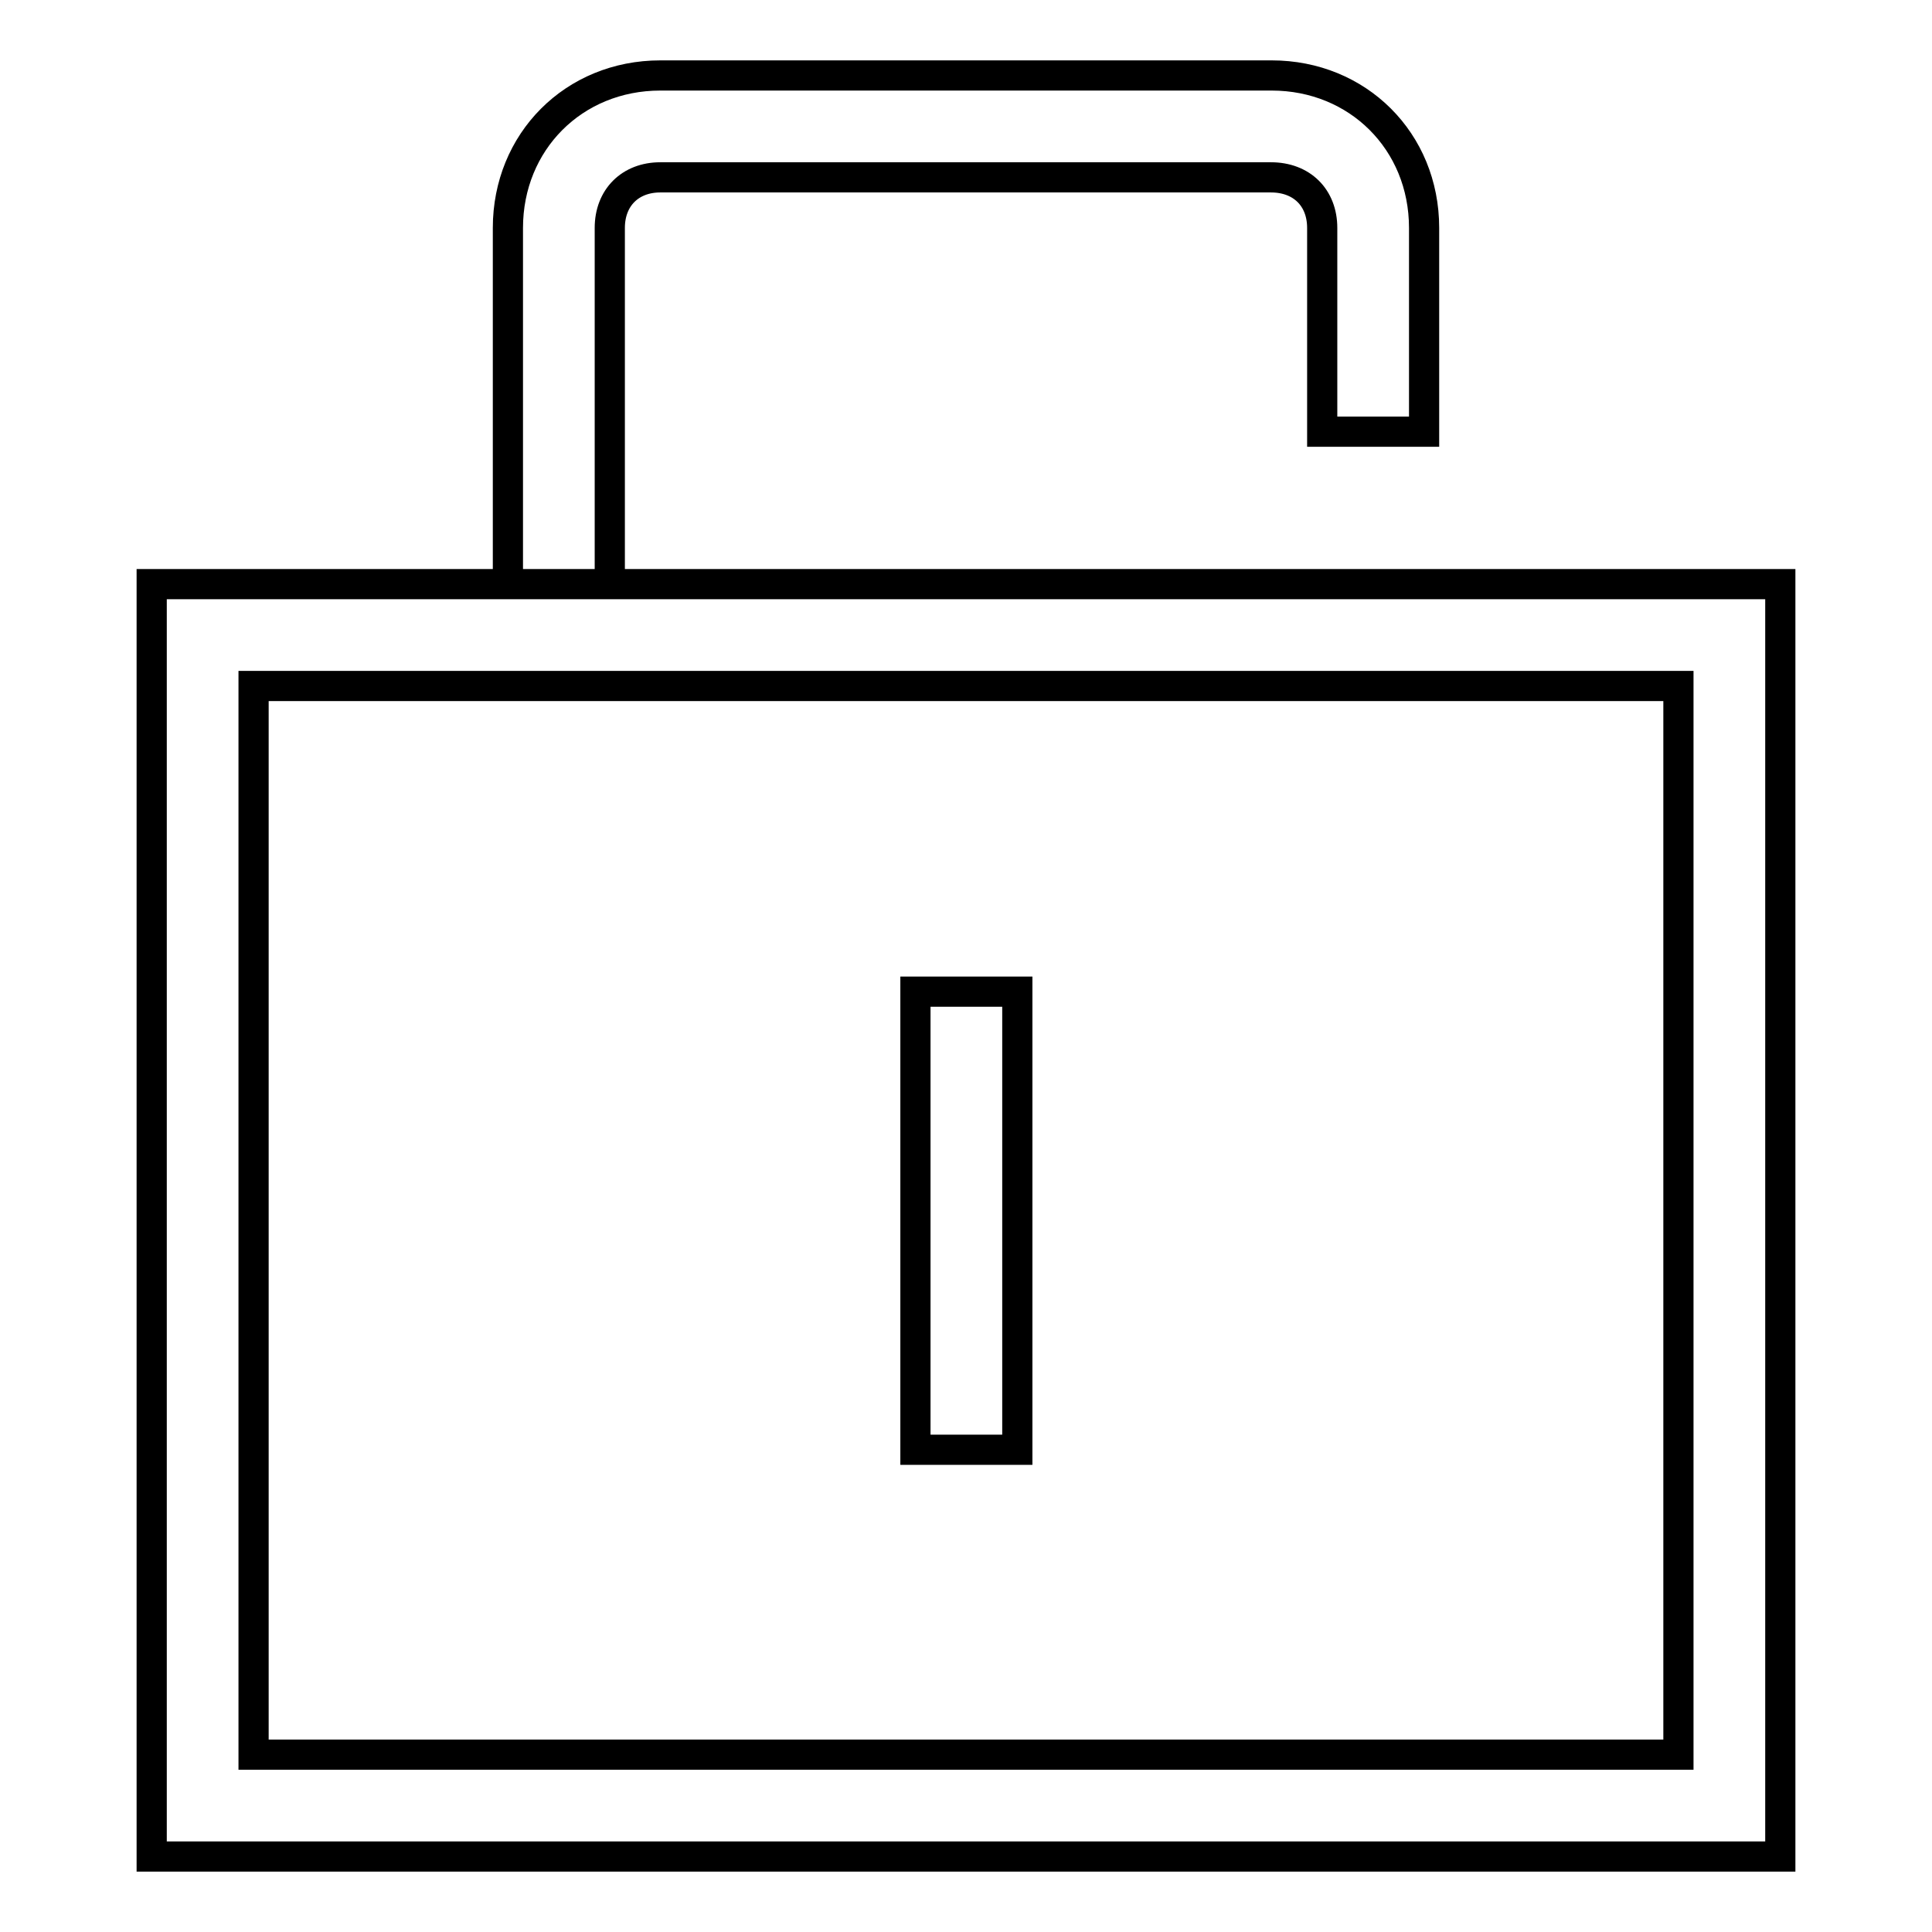
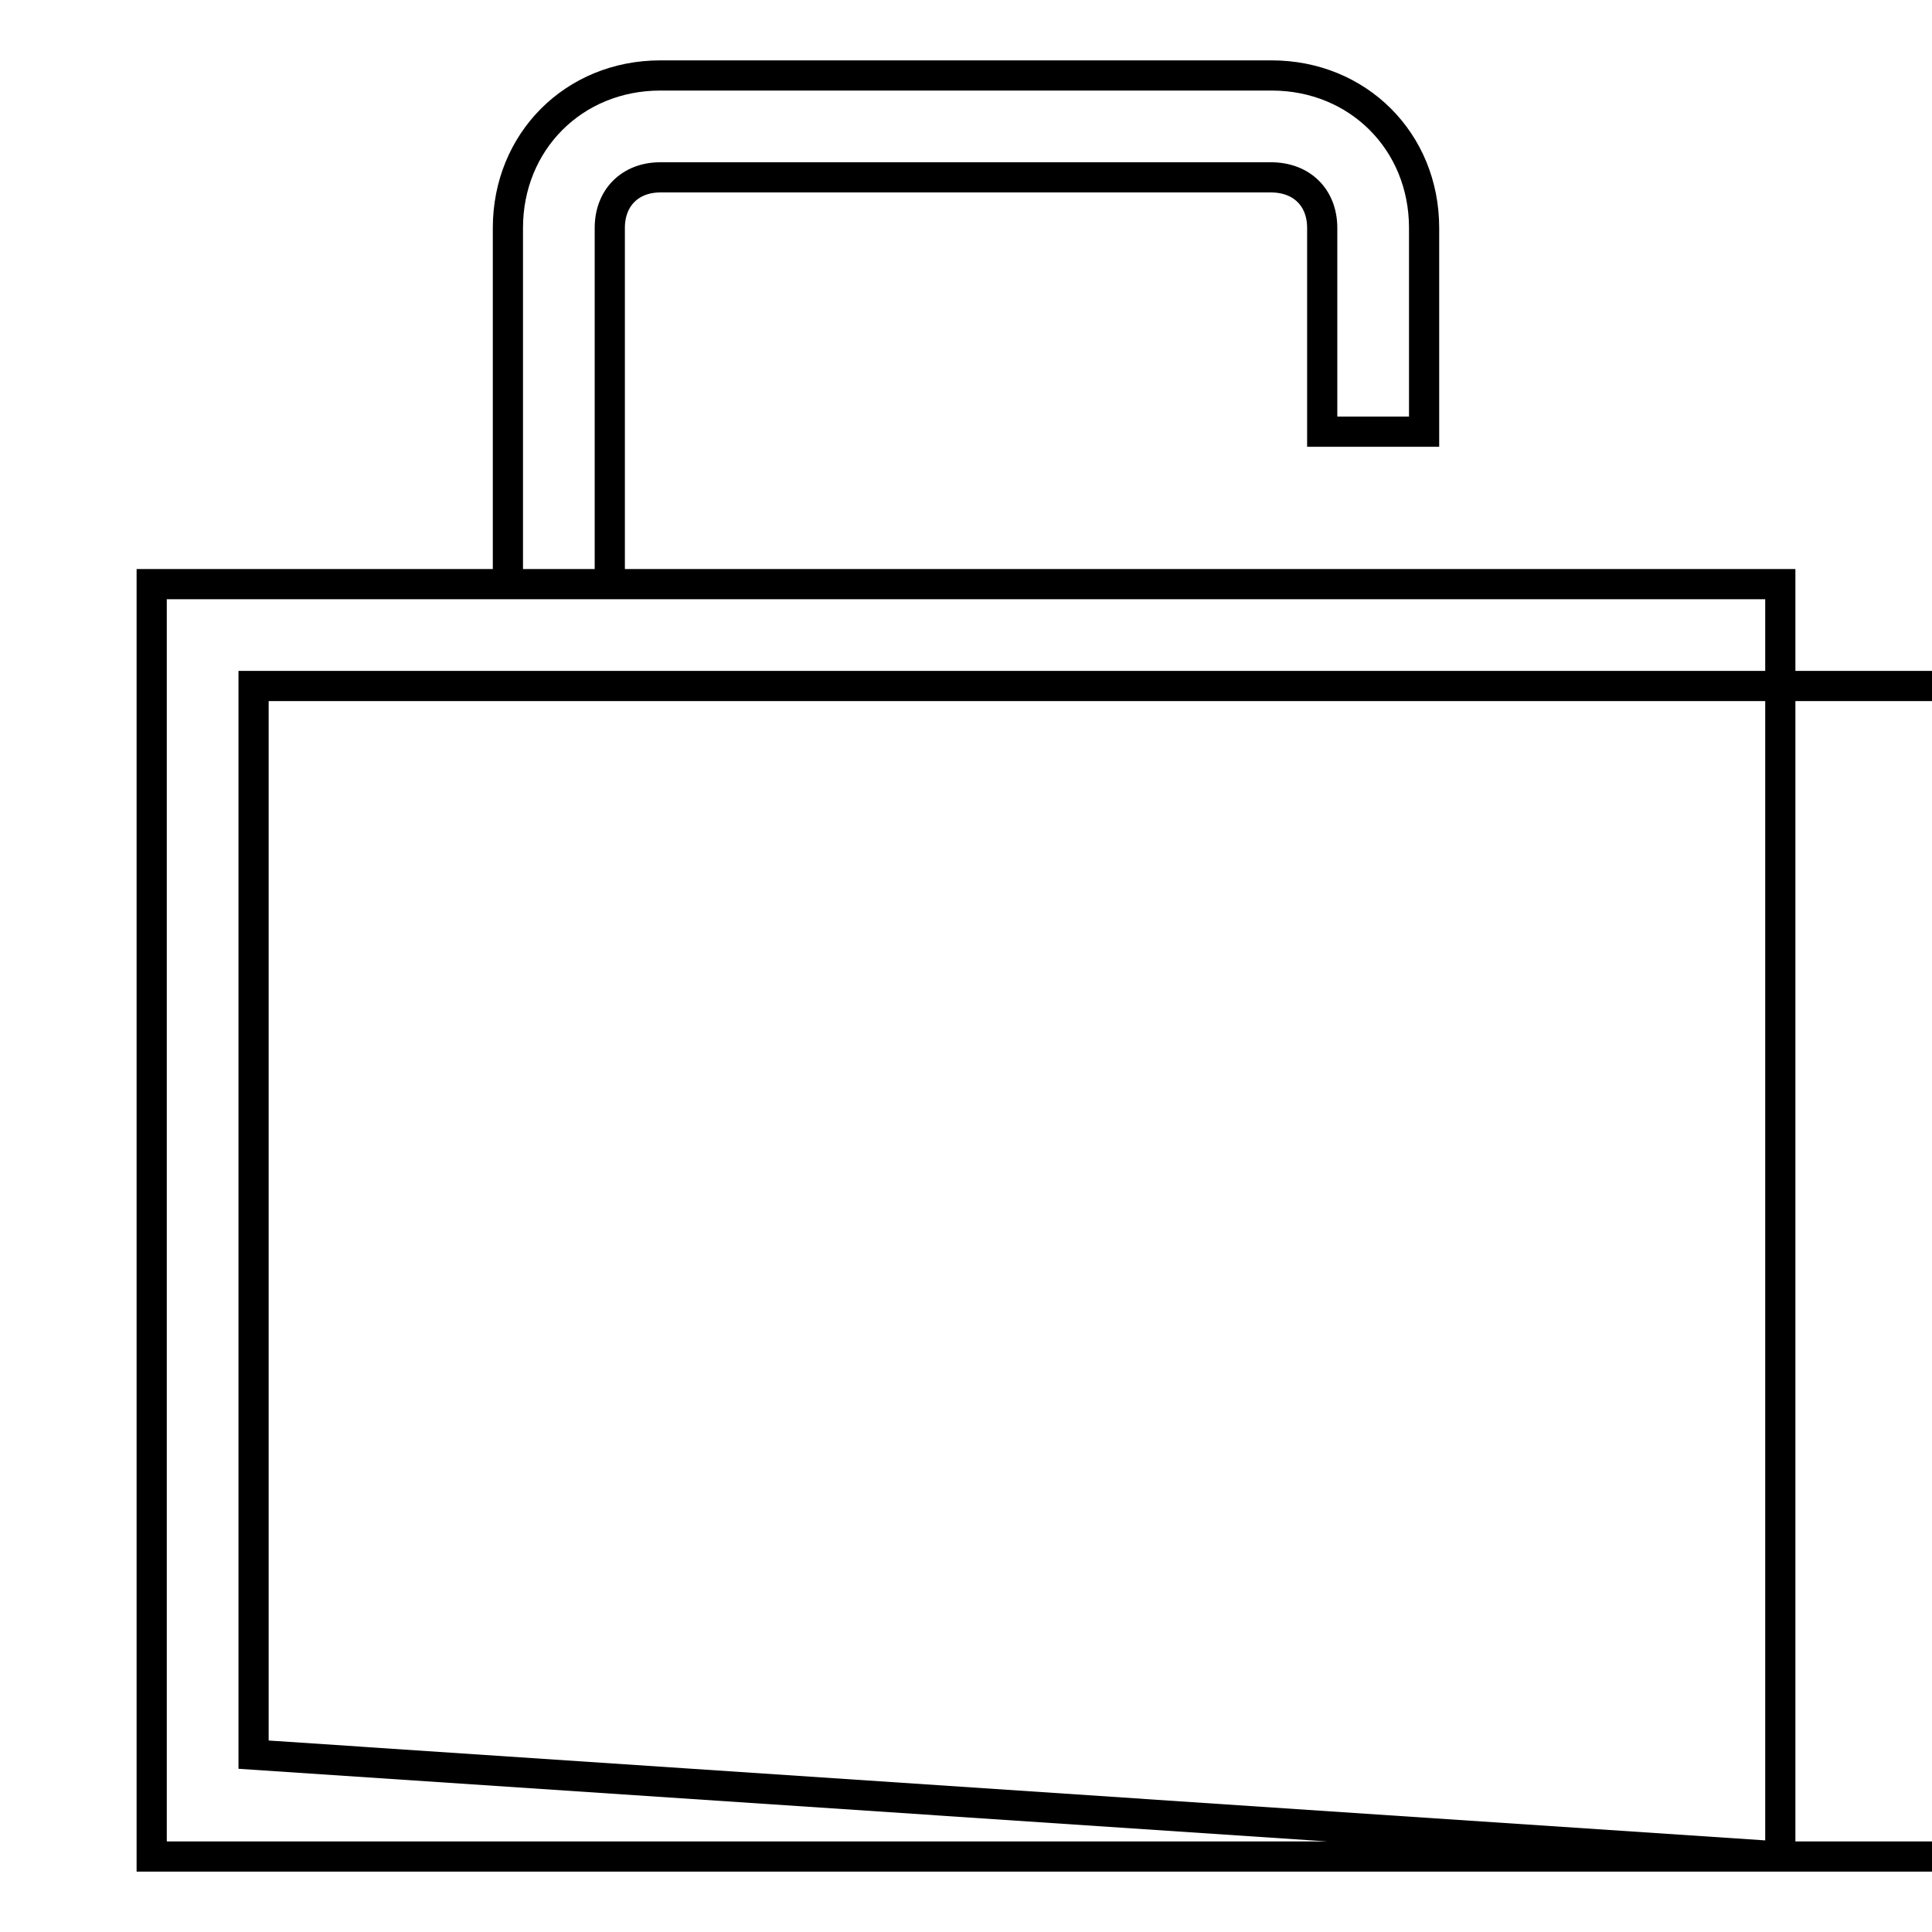
<svg xmlns="http://www.w3.org/2000/svg" version="1.1" x="0px" y="0px" viewBox="0 0 256 256" enable-background="new 0 0 256 256" xml:space="preserve">
  <g>
-     <path stroke-width="4" fill-opacity="0" stroke="#000000" d="M235.9,246H20.1V77.4h215.8V246L235.9,246z M33.6,232.5h188.8V90.9H33.6V232.5z M175.2,30.2v27h13.5v-27 c0-11.5-8.8-20.2-20.2-20.2H87.5c-11.5,0-20.2,8.8-20.2,20.2v47.2h13.5V30.2c0-4,2.7-6.7,6.7-6.7h80.9 C172.5,23.5,175.2,26.2,175.2,30.2z" />
-     <path stroke-width="4" fill-opacity="0" stroke="#000000" d="M121.3,131.4h13.5v60.7h-13.5V131.4z" />
+     <path stroke-width="4" fill-opacity="0" stroke="#000000" d="M235.9,246H20.1V77.4h215.8V246L235.9,246z h188.8V90.9H33.6V232.5z M175.2,30.2v27h13.5v-27 c0-11.5-8.8-20.2-20.2-20.2H87.5c-11.5,0-20.2,8.8-20.2,20.2v47.2h13.5V30.2c0-4,2.7-6.7,6.7-6.7h80.9 C172.5,23.5,175.2,26.2,175.2,30.2z" />
  </g>
</svg>